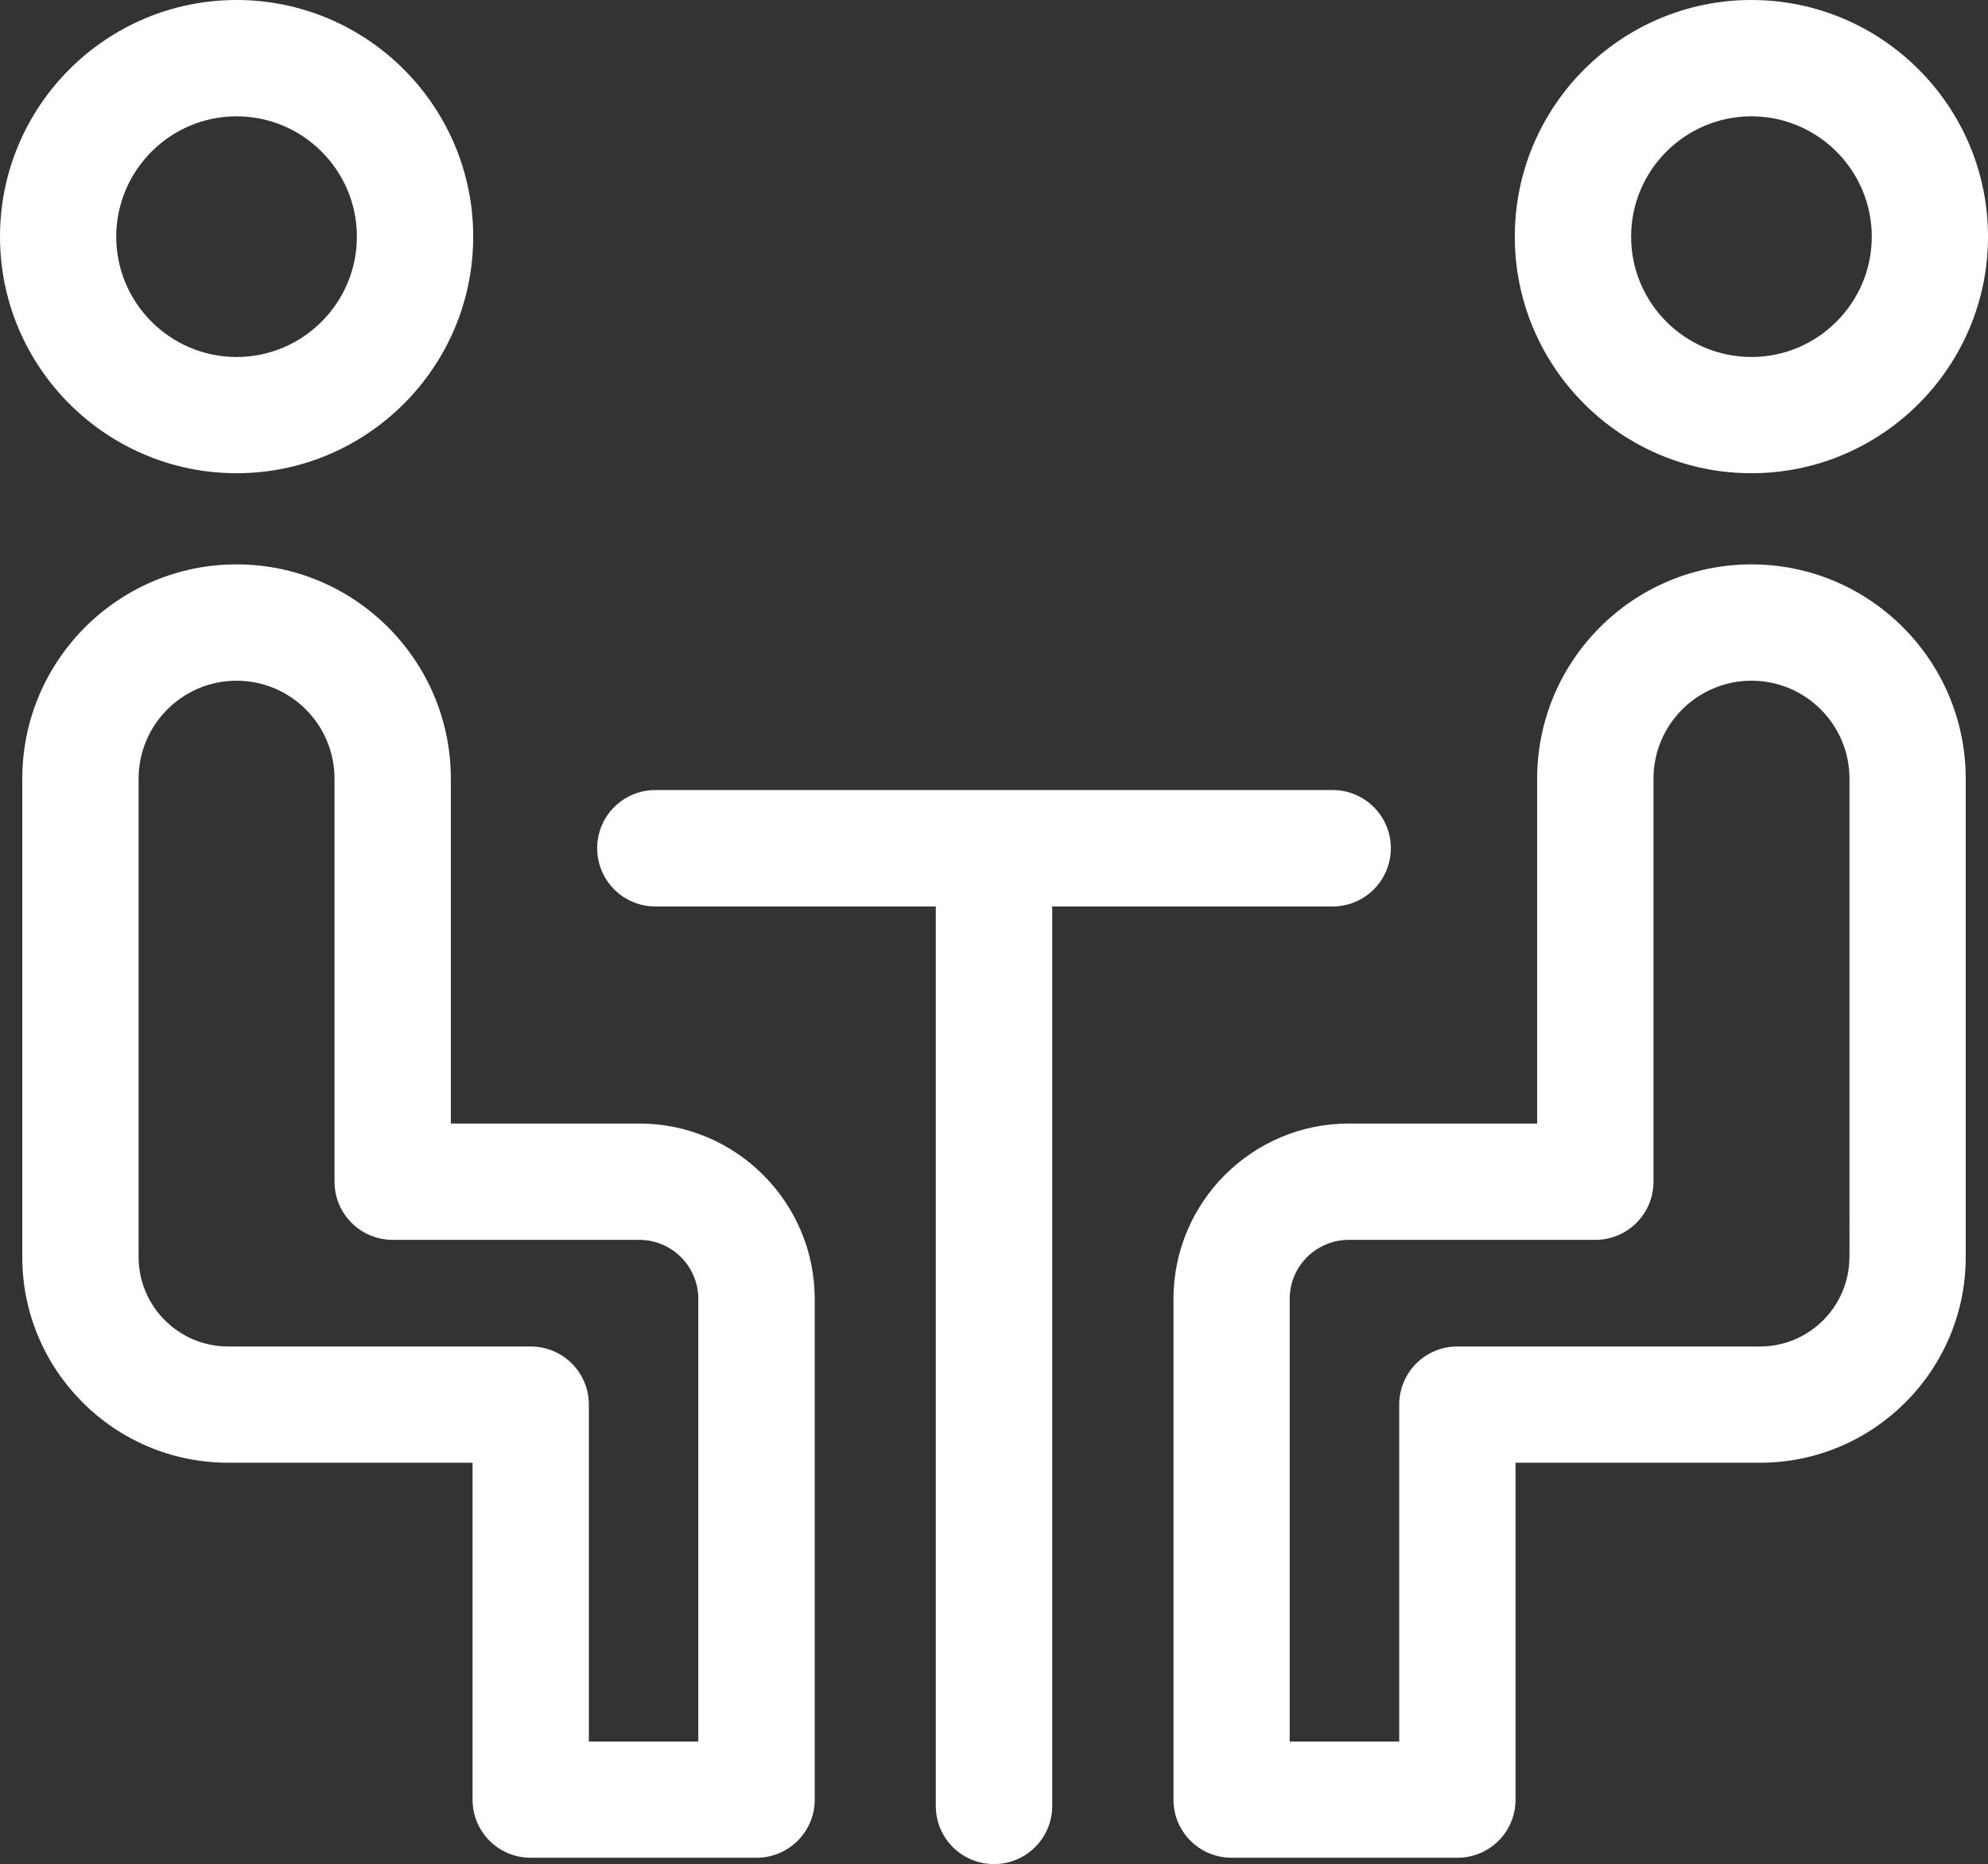
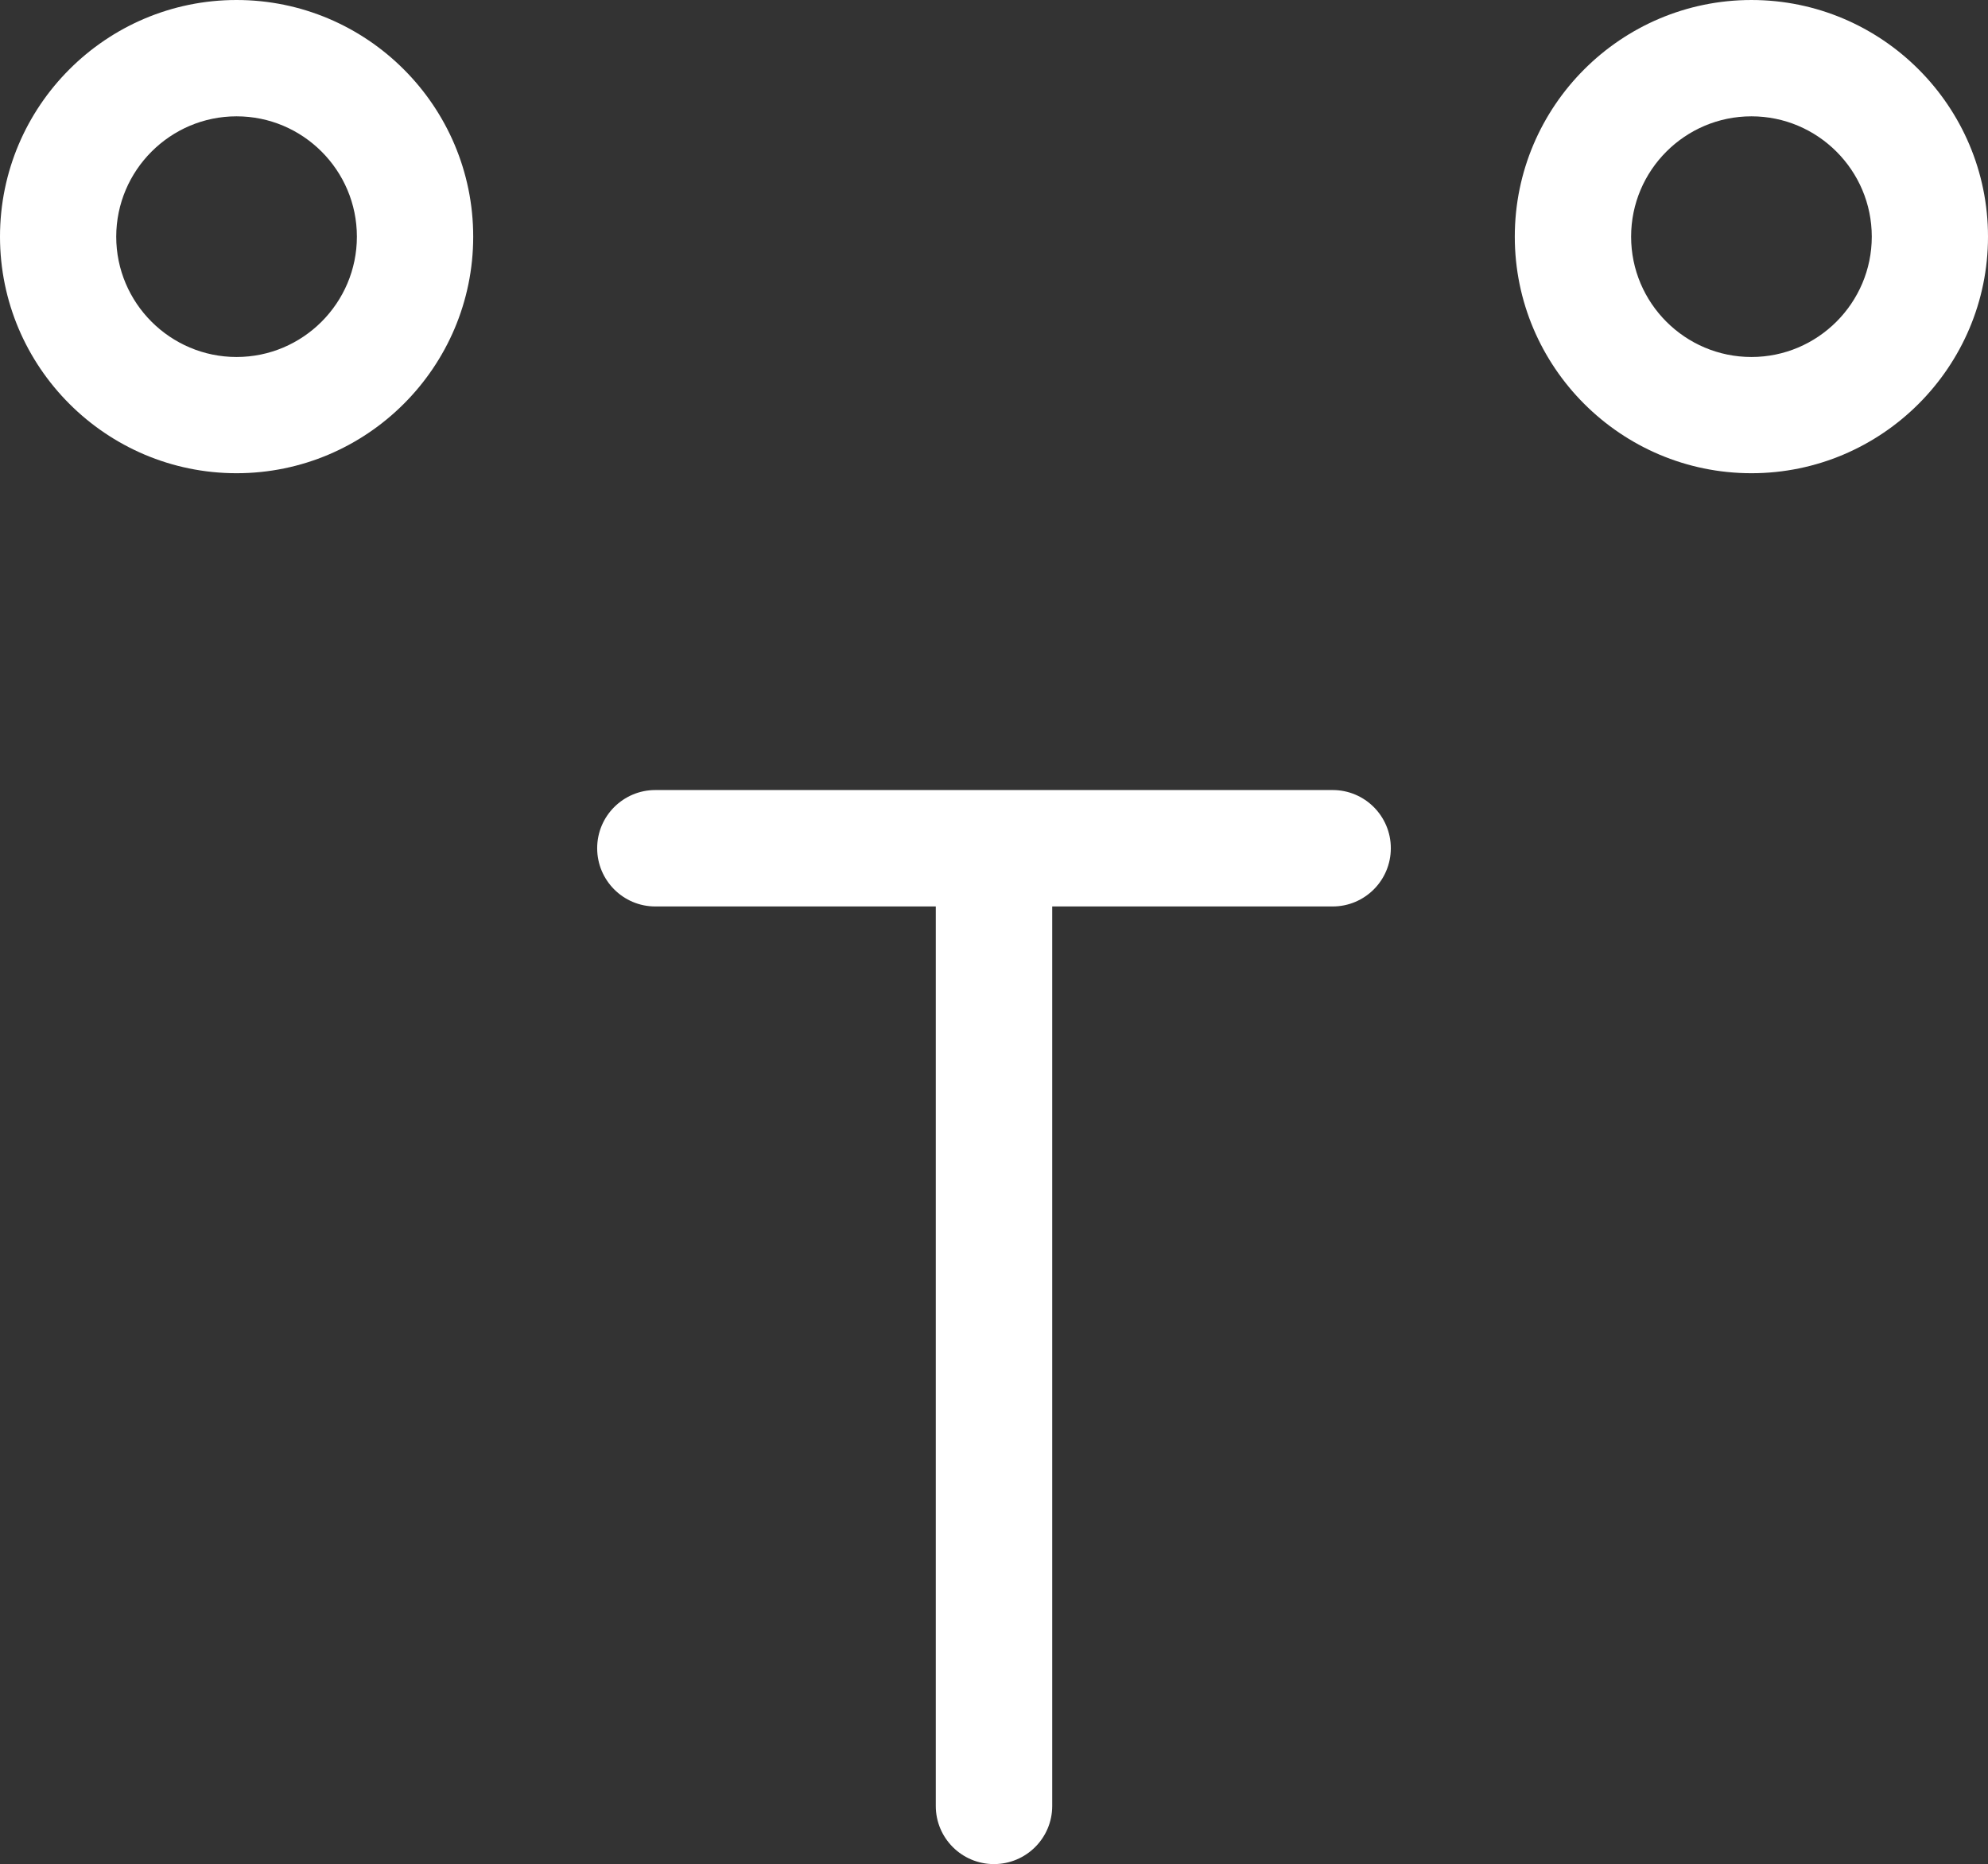
<svg xmlns="http://www.w3.org/2000/svg" version="1.1" id="Calque_1" x="0px" y="0px" width="21.329px" height="20px" viewBox="0 0 21.329 20" enable-background="new 0 0 21.329 20" xml:space="preserve">
  <rect x="0" y="0" width="21.329" height="20" fill="#333333" stroke="none" />
  <g>
    <path fill="#FFFFFF" d="M2.538,5.077c1.4,0,2.539-1.139,2.539-2.538C5.077,1.139,3.938,0,2.538,0S0,1.139,0,2.539   C0,3.938,1.139,5.077,2.538,5.077z M2.538,1.248c0.712,0,1.291,0.579,1.291,1.291c0,0.711-0.579,1.291-1.291,1.291   c-0.711,0-1.291-0.579-1.291-1.291C1.248,1.827,1.827,1.248,2.538,1.248z" />
-     <path fill="#FFFFFF" d="M6.859,12.054H4.837v-3.7c0-1.268-1.031-2.299-2.299-2.299c-1.268,0-2.299,1.031-2.299,2.299v5.132   c0,1.217,0.99,2.207,2.208,2.207H5.07v3.615c0,0.345,0.279,0.623,0.624,0.623h2.422c0.345,0,0.625-0.278,0.625-0.623v-5.373   C8.74,12.898,7.896,12.054,6.859,12.054L6.859,12.054z M7.492,18.684H6.318V15.07c0-0.346-0.28-0.624-0.625-0.624H2.447   c-0.529,0-0.96-0.431-0.96-0.96V8.354c0-0.58,0.472-1.051,1.051-1.051c0.58,0,1.051,0.471,1.051,1.051v4.324   c0,0.345,0.28,0.624,0.625,0.624h2.645c0.349,0,0.633,0.284,0.633,0.633V18.684z" />
    <path fill="#FFFFFF" d="M18.791,5.077c1.399,0,2.538-1.139,2.538-2.538c0-1.4-1.139-2.539-2.538-2.539   c-1.4,0-2.539,1.139-2.539,2.539C16.252,3.938,17.391,5.077,18.791,5.077z M18.791,1.248c0.711,0,1.291,0.579,1.291,1.291   c0,0.711-0.58,1.291-1.291,1.291c-0.712,0-1.291-0.579-1.291-1.291C17.5,1.827,18.079,1.248,18.791,1.248L18.791,1.248z" />
-     <path fill="#FFFFFF" d="M18.791,6.055c-1.268,0-2.299,1.031-2.299,2.299v3.7h-2.021c-1.037,0-1.881,0.844-1.881,1.881v5.373   c0,0.345,0.279,0.623,0.624,0.623h2.422c0.345,0,0.624-0.278,0.624-0.623v-3.615h2.623c1.217,0,2.207-0.99,2.207-2.207V8.354   C21.09,7.086,20.059,6.055,18.791,6.055L18.791,6.055z M19.842,13.486c0,0.529-0.43,0.96-0.959,0.96h-3.248   c-0.344,0-0.623,0.279-0.623,0.624v3.614h-1.175v-4.749c0-0.349,0.284-0.633,0.634-0.633h2.645c0.345,0,0.624-0.279,0.624-0.623   V8.354c0-0.58,0.472-1.051,1.052-1.051s1.051,0.472,1.051,1.051V13.486L19.842,13.486z" />
    <path fill="#FFFFFF" d="M14.298,9.725c0.345,0,0.624-0.28,0.624-0.625c0-0.344-0.279-0.624-0.624-0.624H7.031   c-0.344,0-0.624,0.279-0.624,0.624c0,0.345,0.279,0.625,0.624,0.625h3.009v9.651c0,0.344,0.279,0.623,0.624,0.623   c0.345,0,0.625-0.279,0.625-0.623V9.725H14.298z" />
  </g>
</svg>